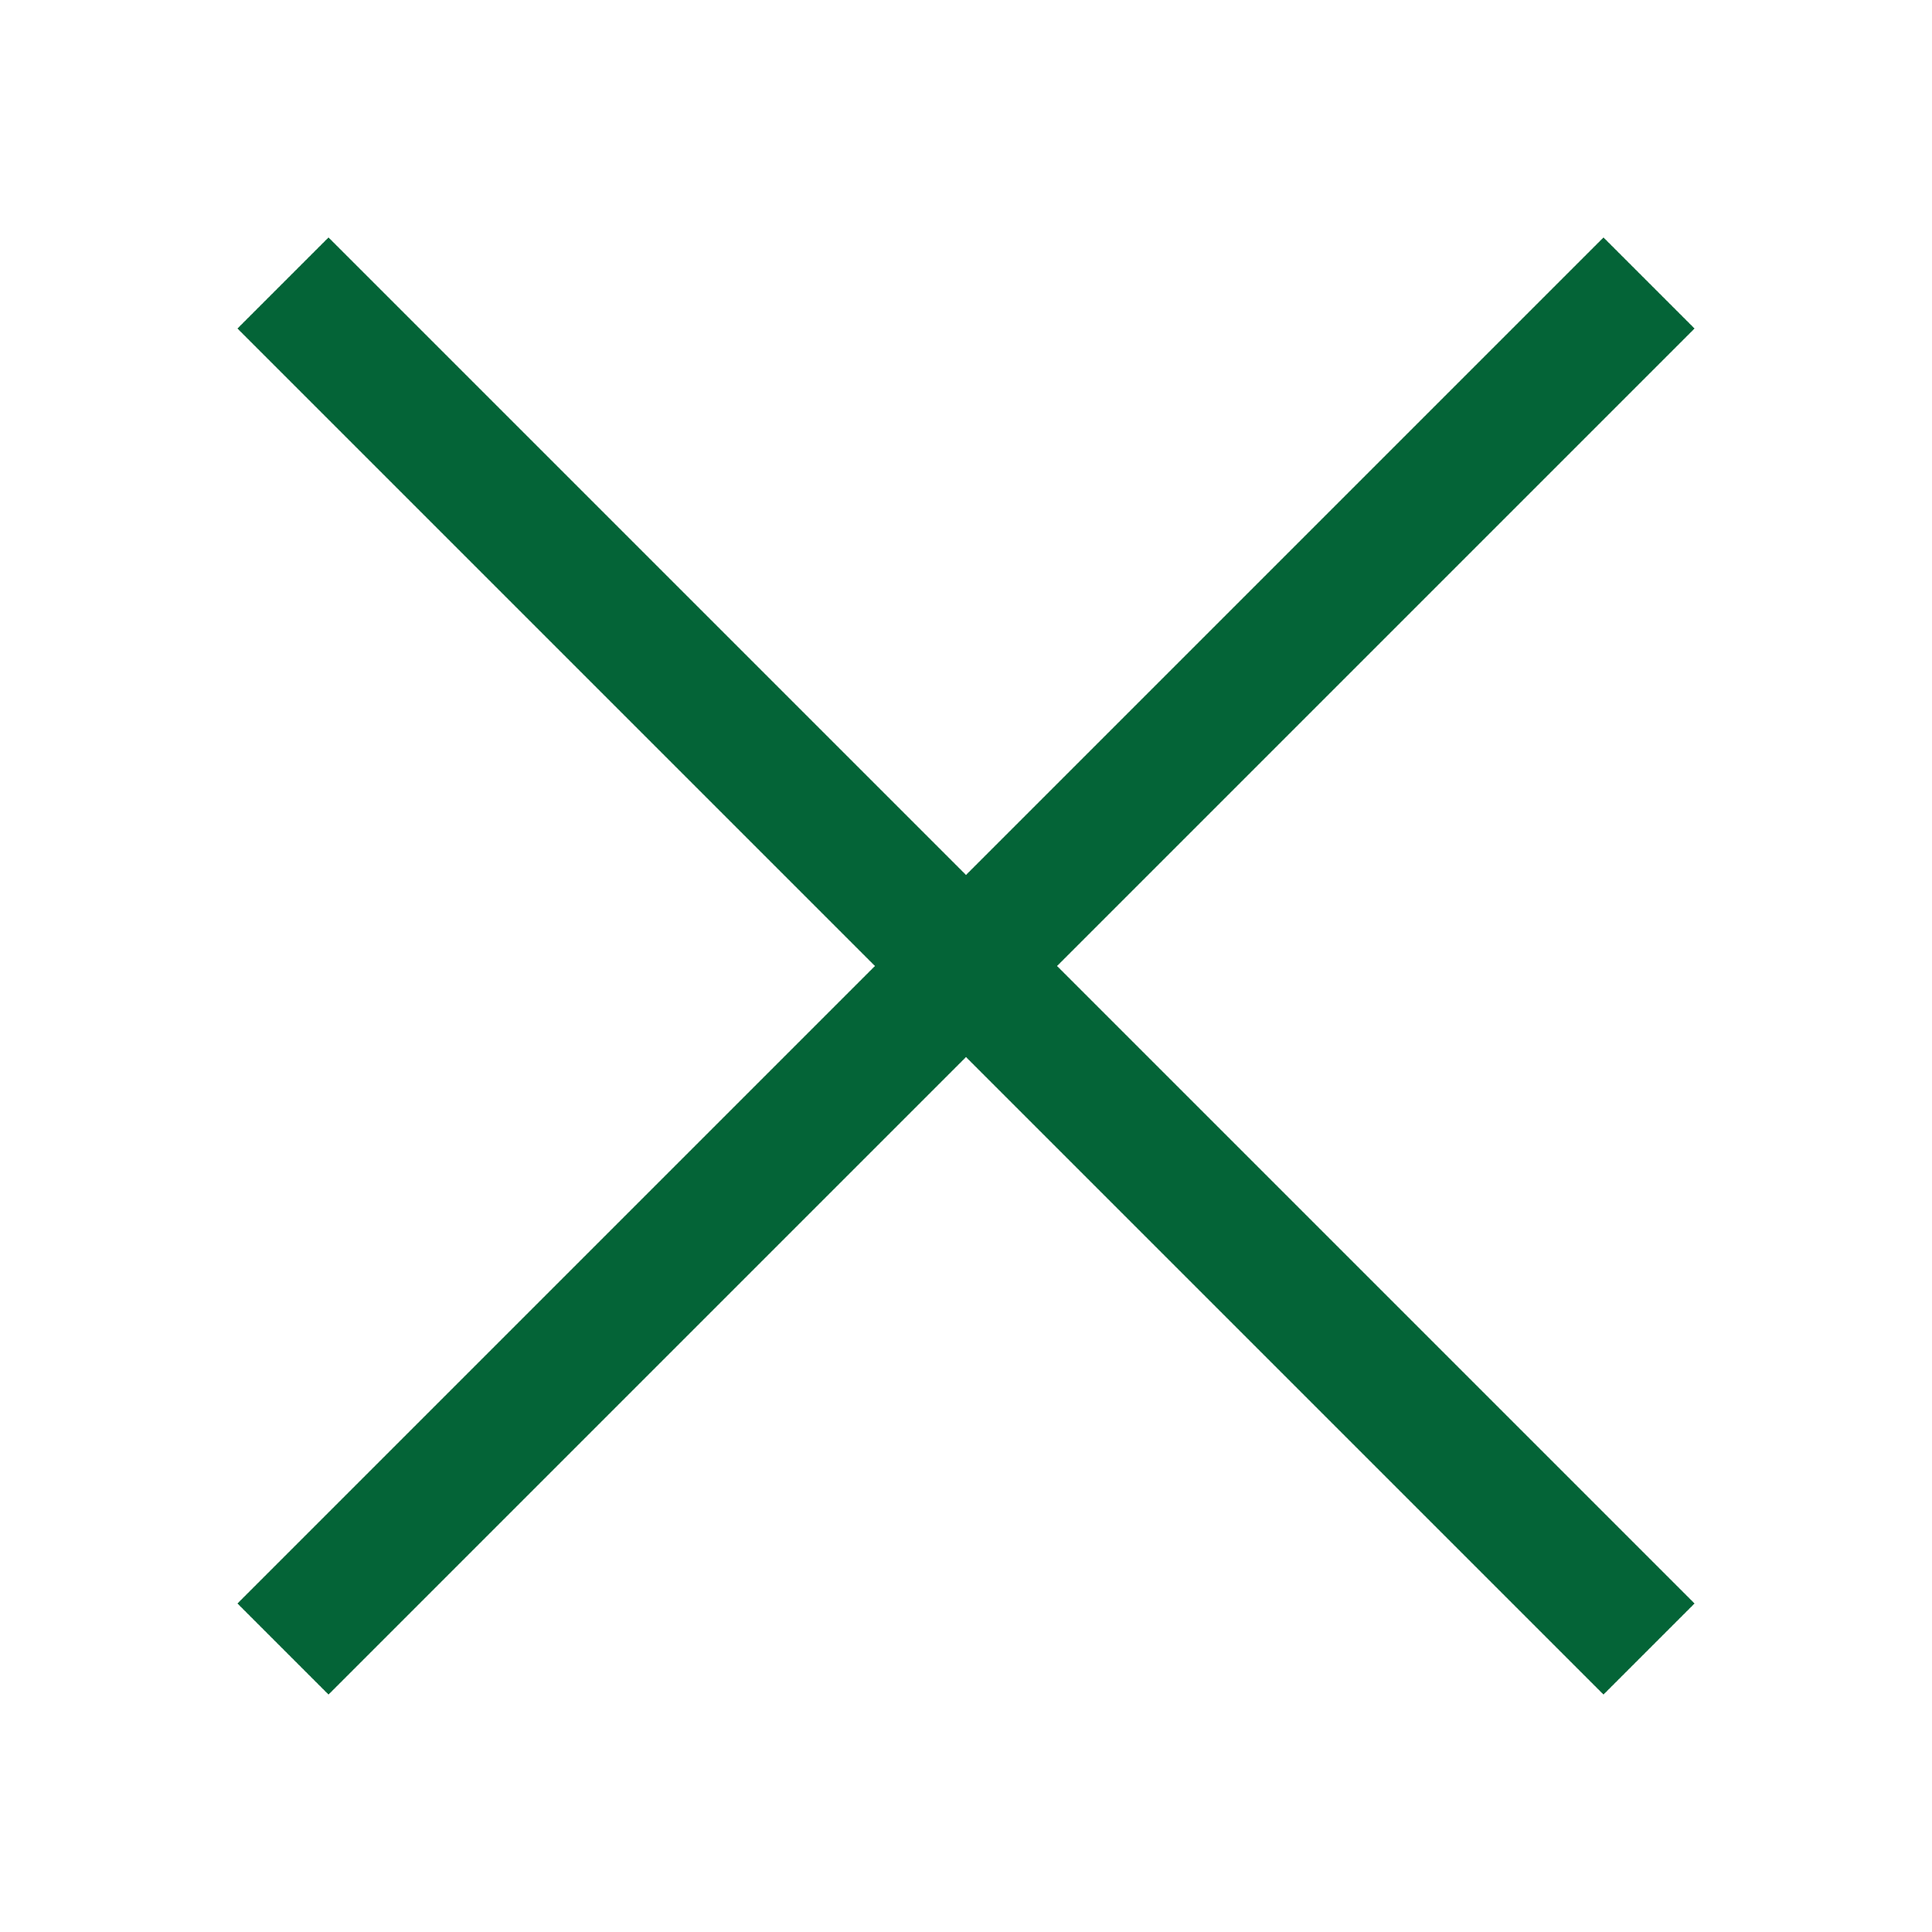
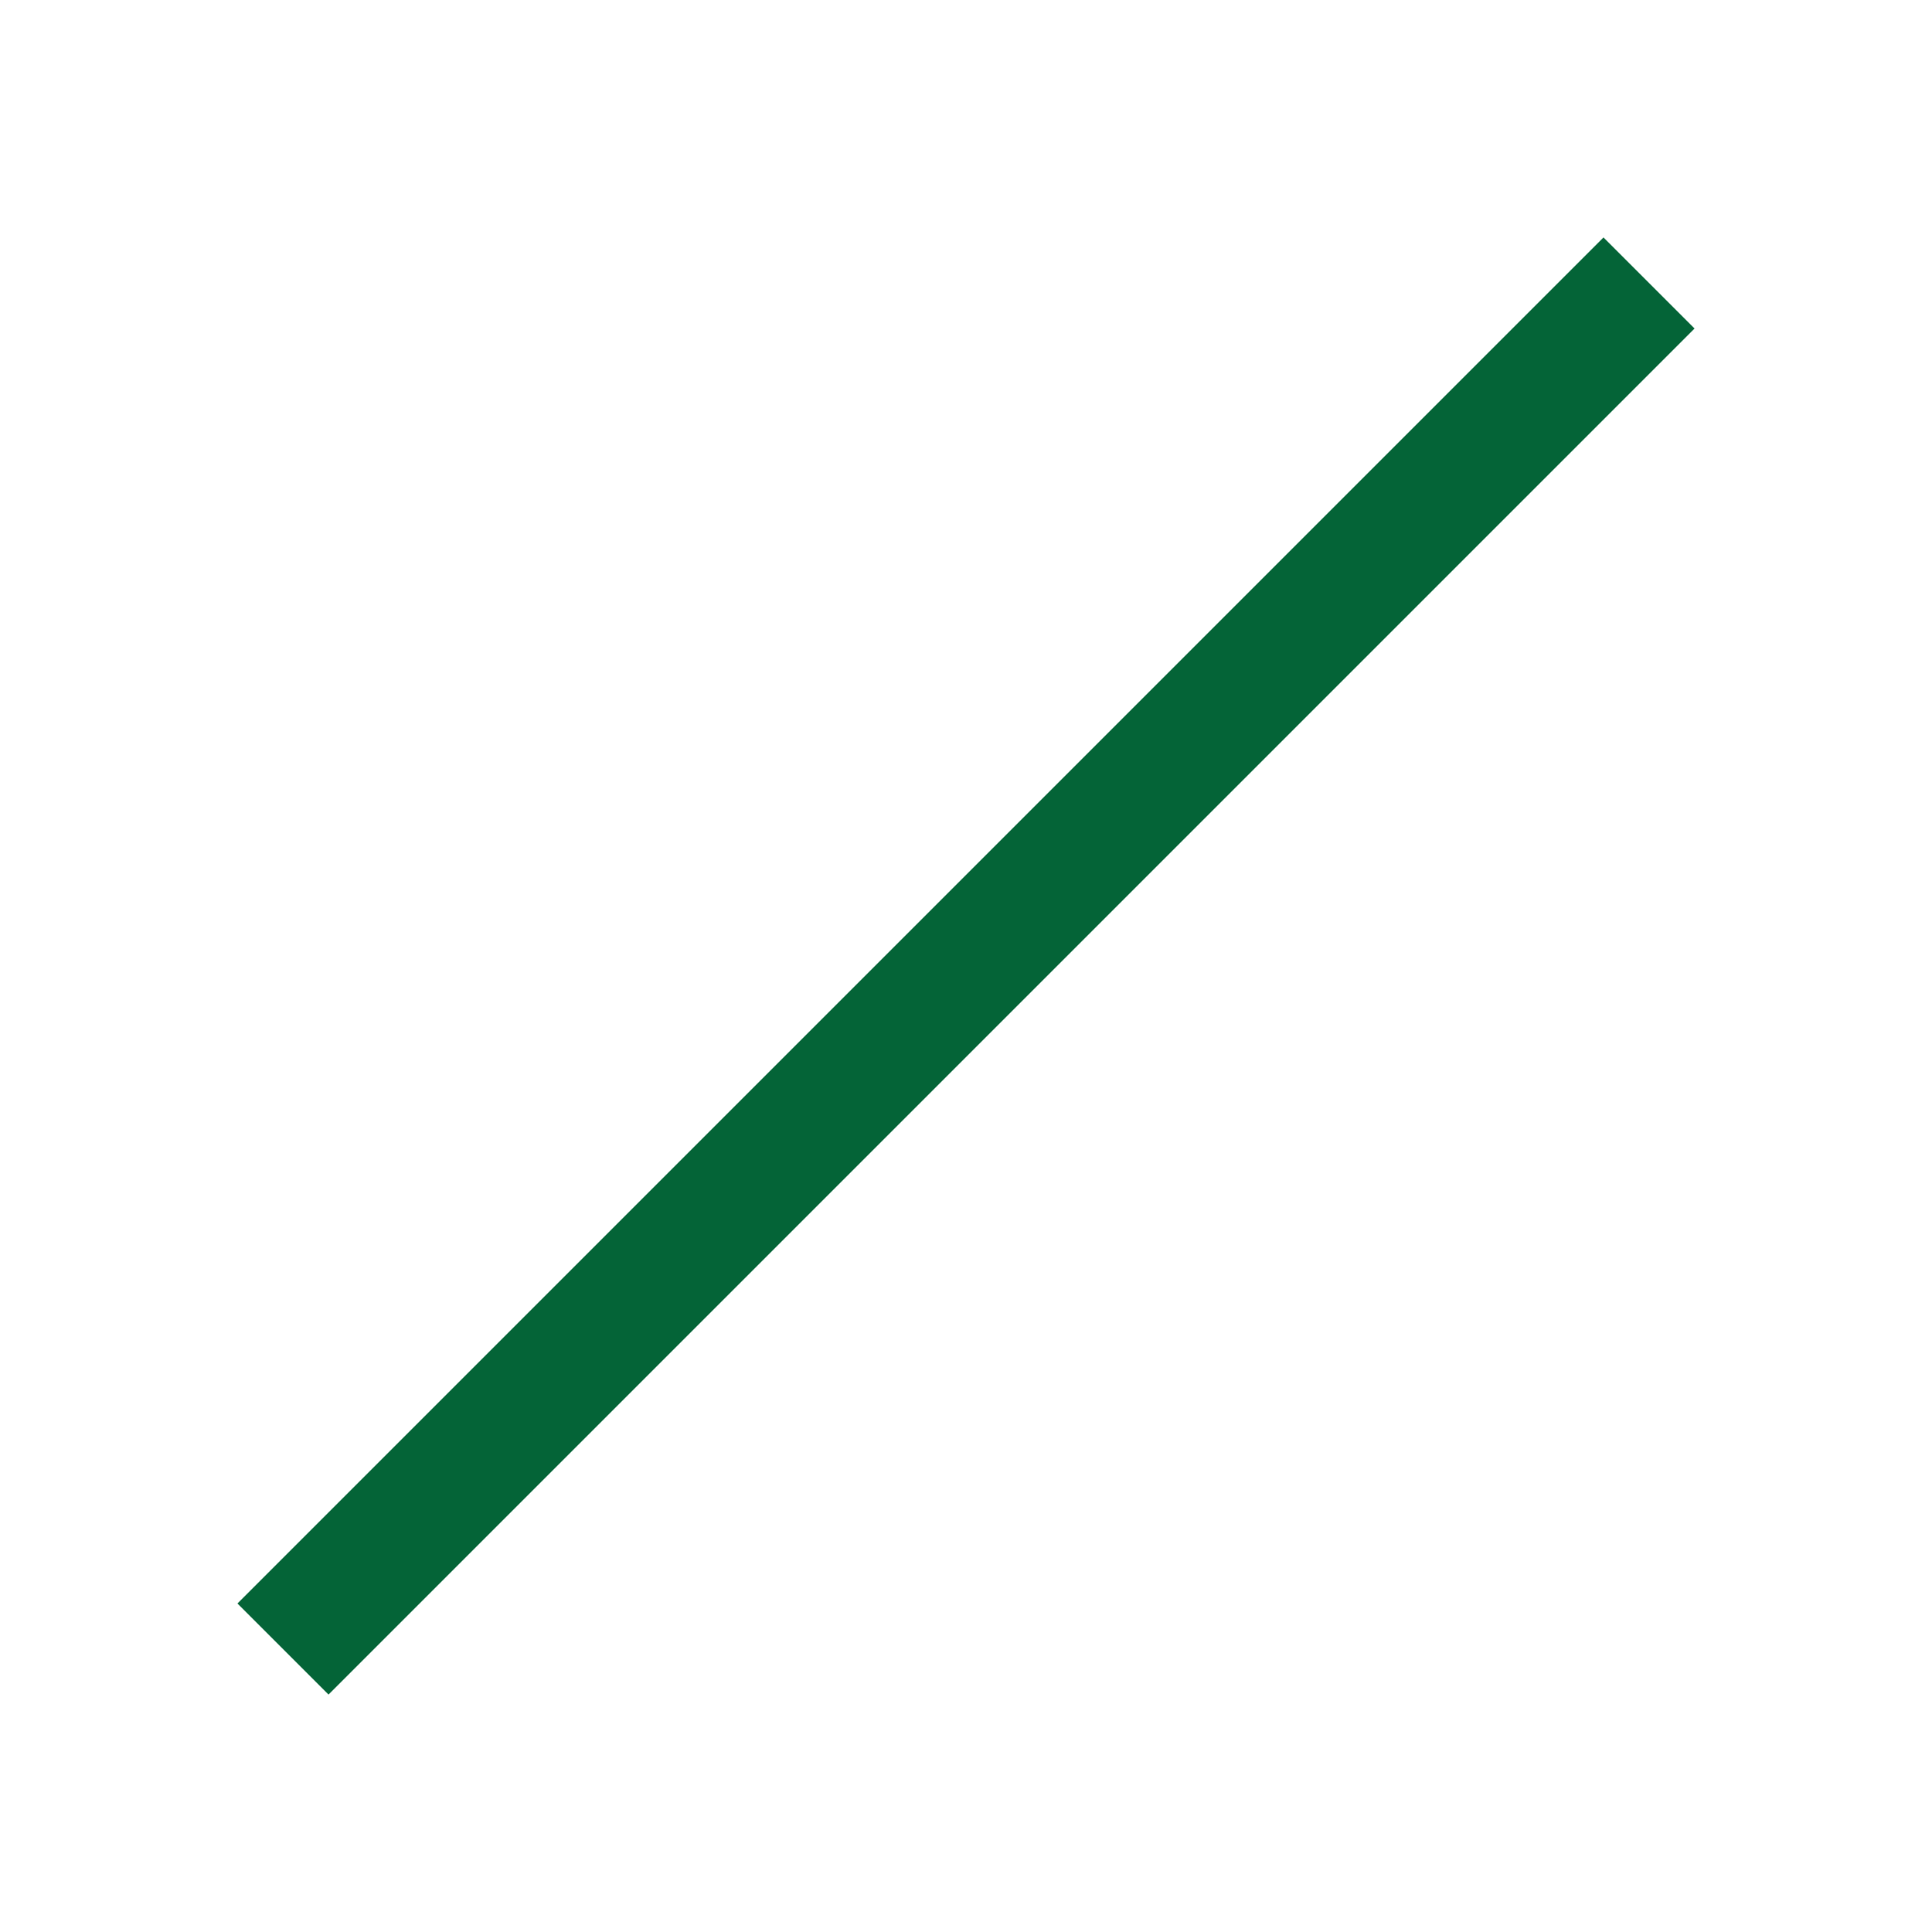
<svg xmlns="http://www.w3.org/2000/svg" version="1.1" id="Layer_1" x="0px" y="0px" width="30px" height="30px" viewBox="0 0 30 30" enable-background="new 0 0 30 30" xml:space="preserve">
-   <line fill="none" stroke="#046437" stroke-width="2" stroke-miterlimit="10" x1="4.394" y1="4.394" x2="25.606" y2="25.606" />
  <line fill="none" stroke="#046437" stroke-width="2" stroke-miterlimit="10" x1="25.606" y1="4.394" x2="4.394" y2="25.606" />
</svg>